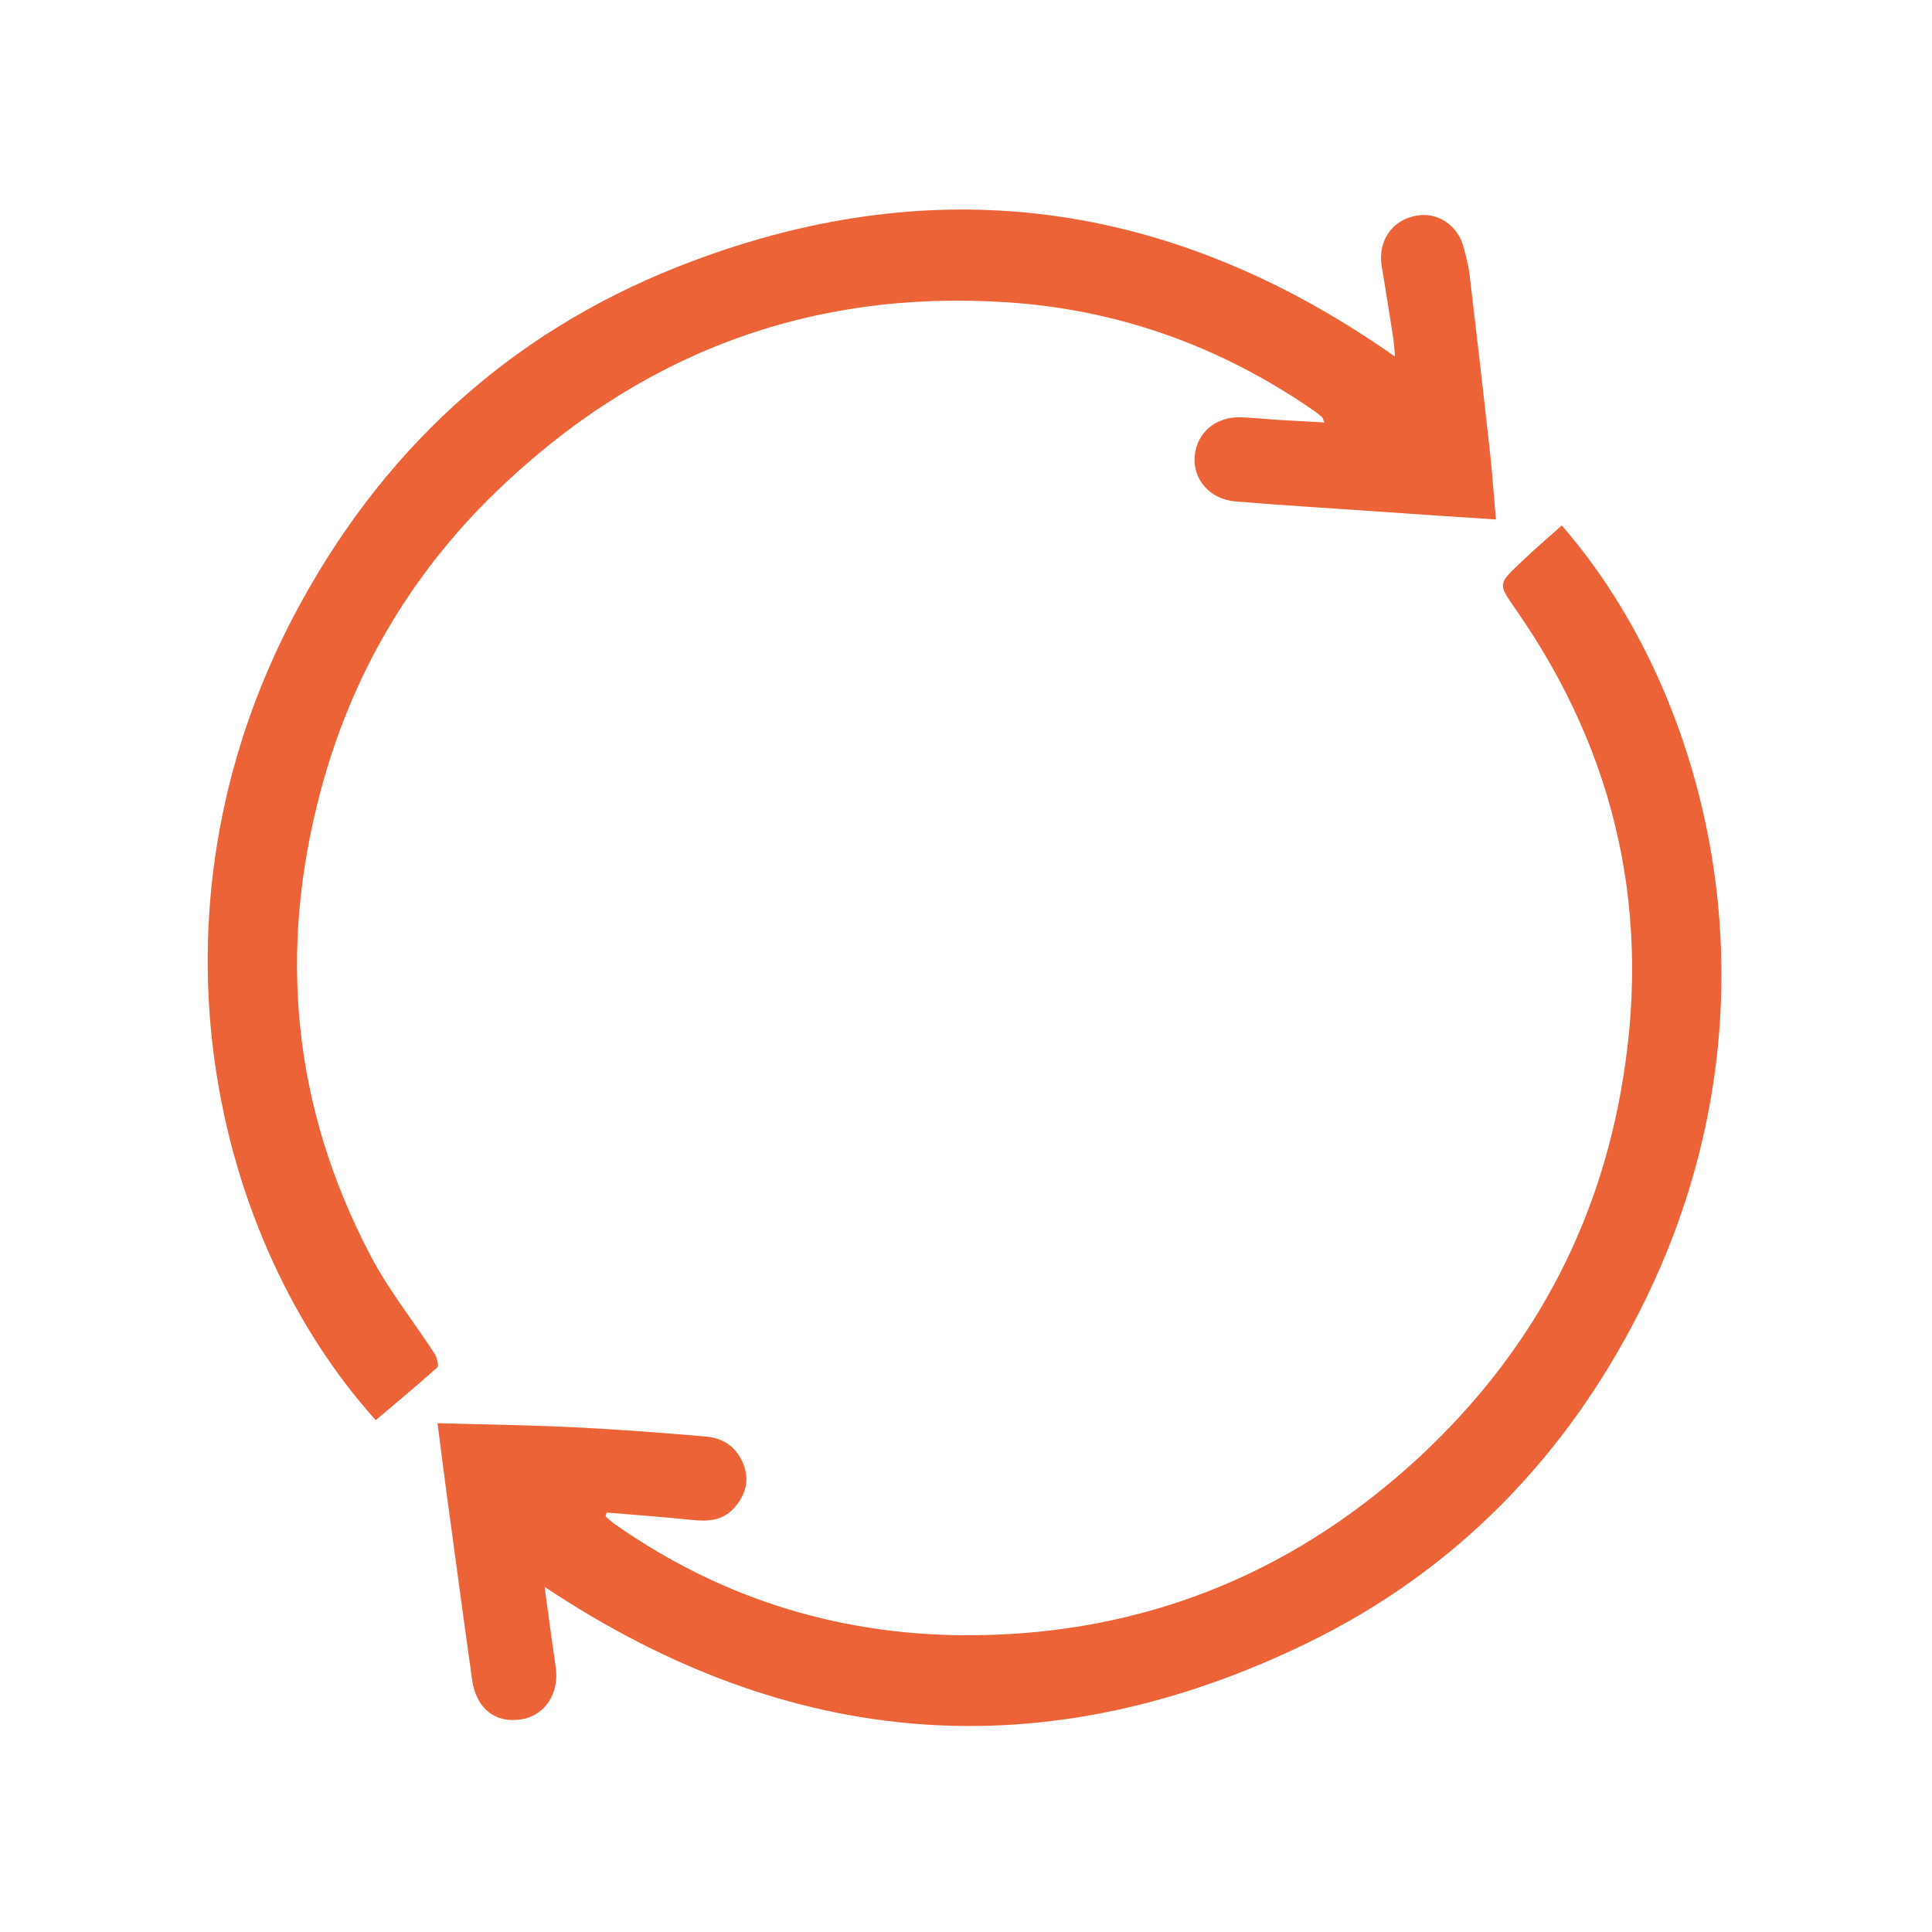
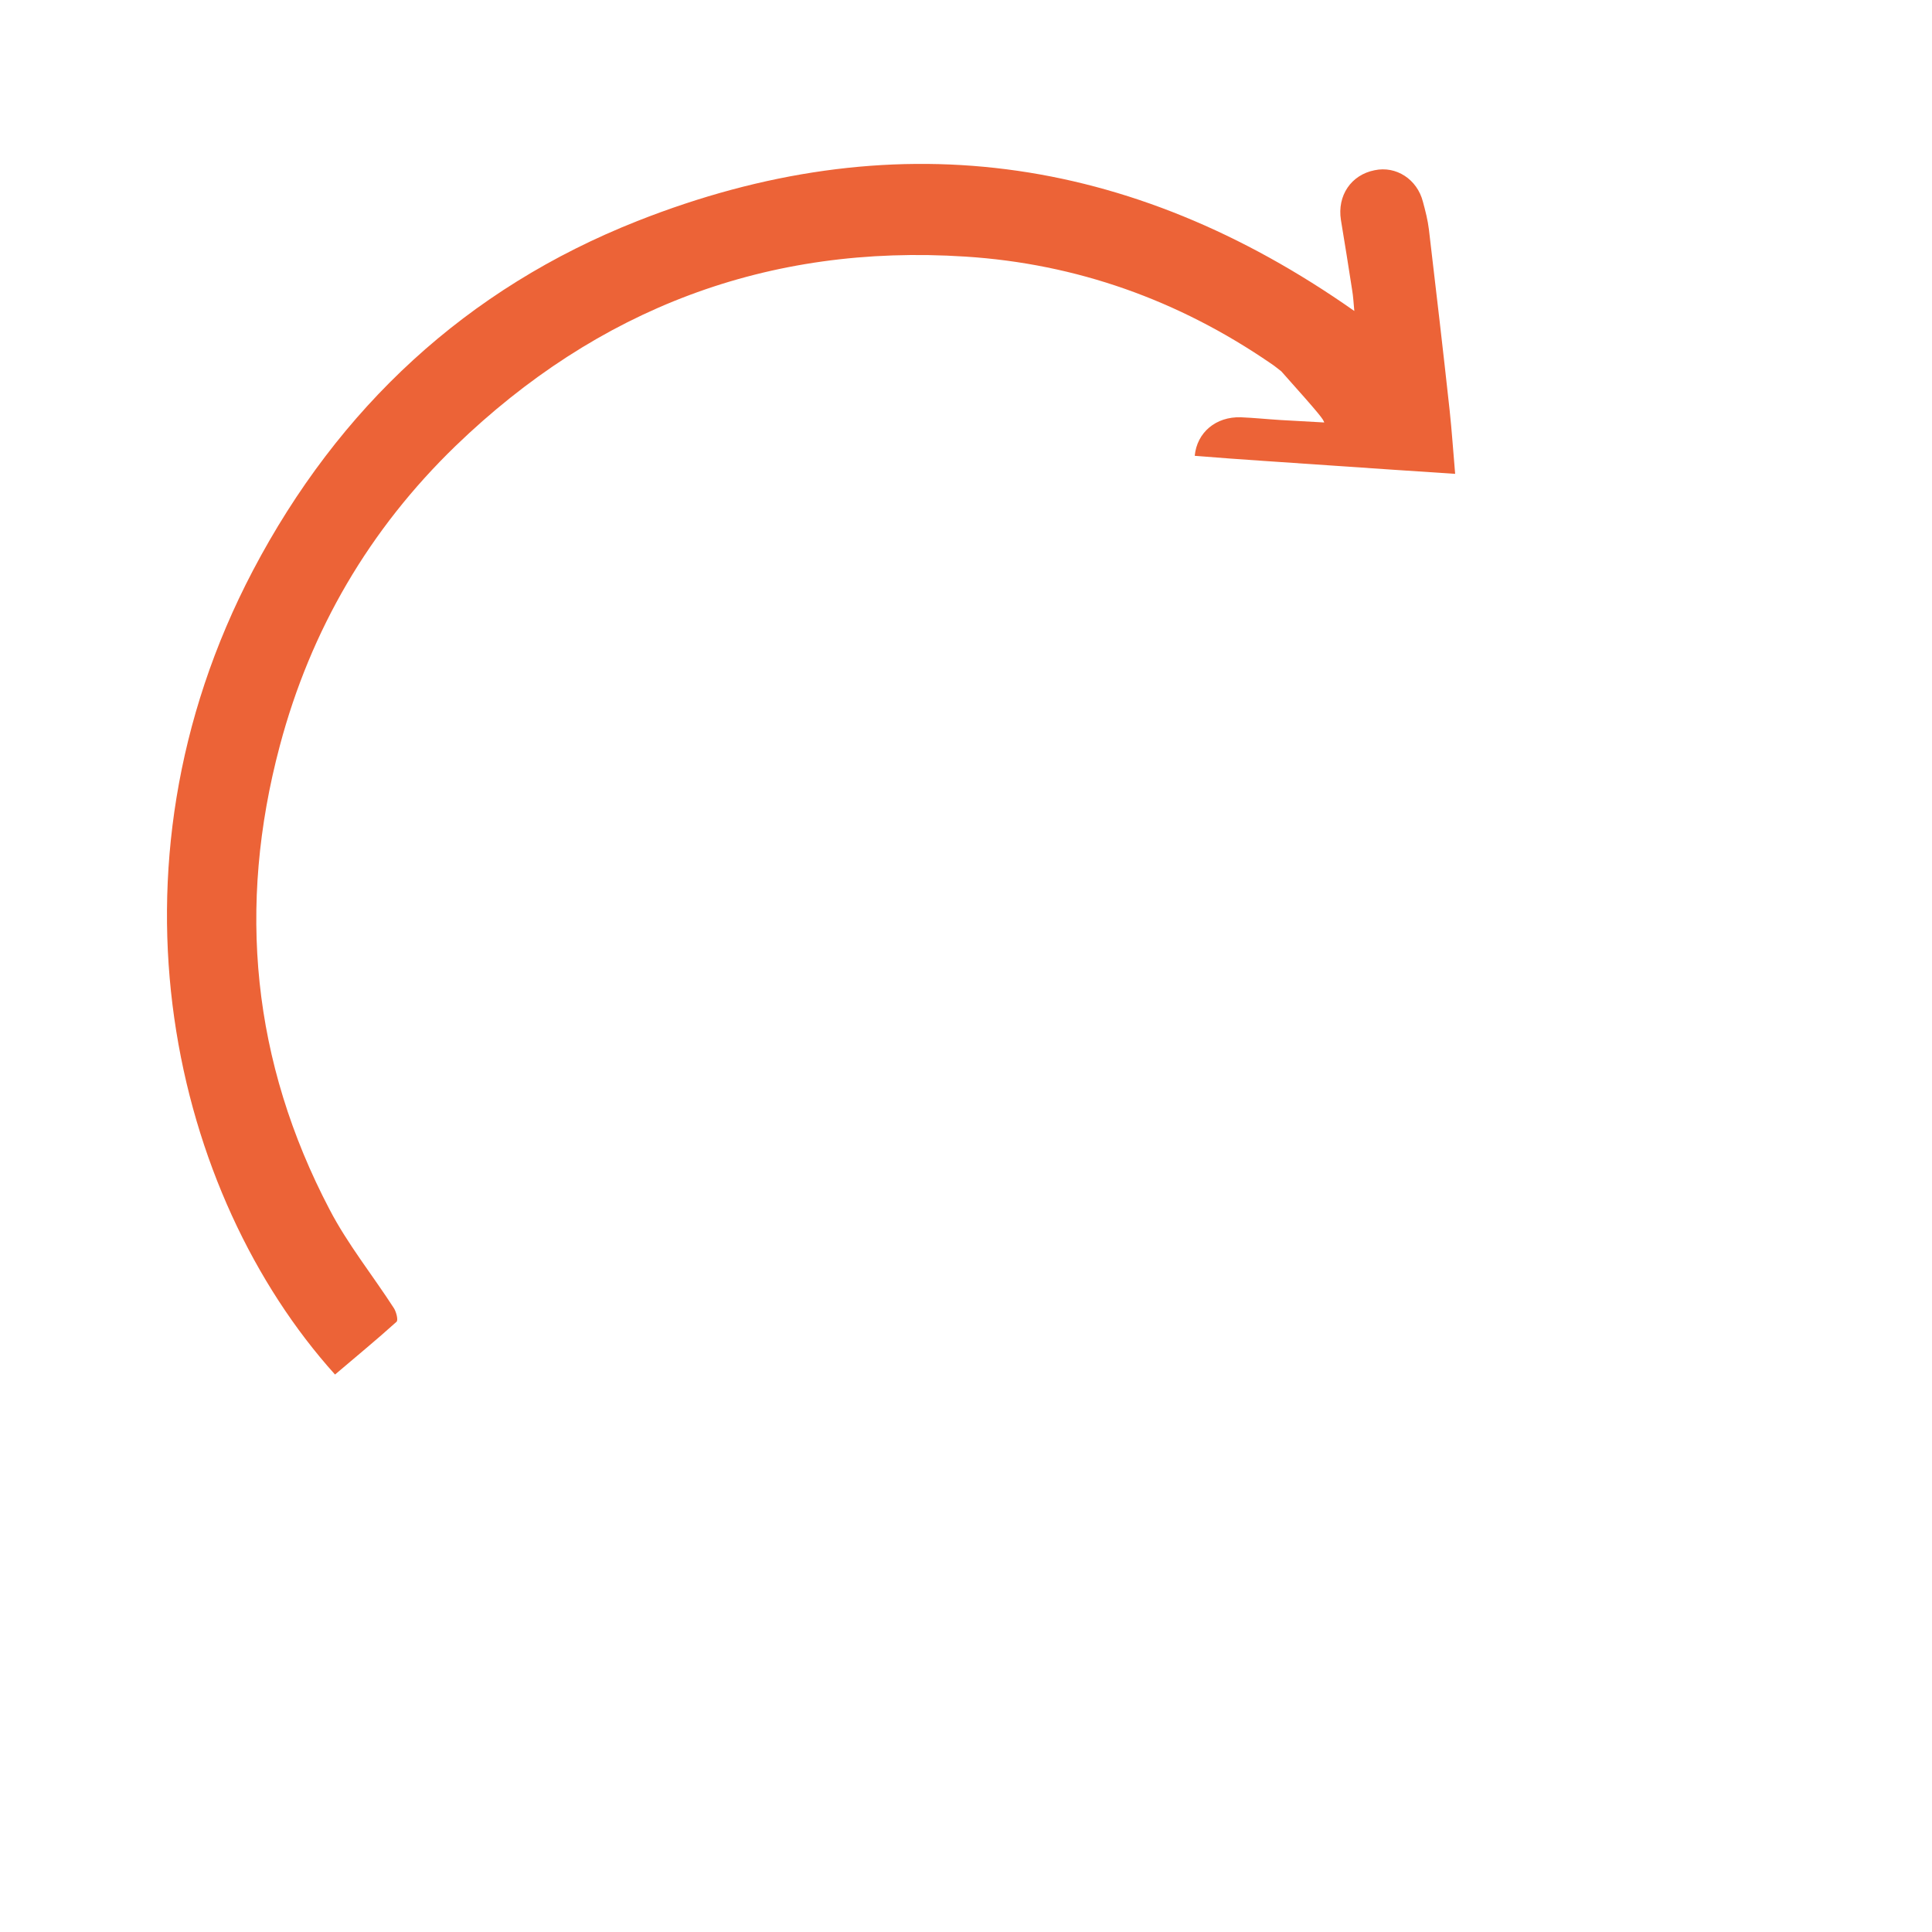
<svg xmlns="http://www.w3.org/2000/svg" id="Слой_1" x="0px" y="0px" viewBox="0 0 707 707" style="enable-background:new 0 0 707 707;" xml:space="preserve">
  <style type="text/css"> .st0{fill:#FFFFFF;} .st1{fill:url(#SVGID_9_);} .st2{fill:#2E4950;} .st3{opacity:0.46;fill:#F9F9F9;} .st4{fill:#EC6337;} .st5{fill:#F9F9F9;} .st6{fill:none;stroke:#FFFFFF;stroke-width:3;stroke-miterlimit:10;} .st7{fill:none;stroke:#EC6337;stroke-width:3;stroke-miterlimit:10;} .st8{fill:#F9F9F9;stroke:#494949;stroke-miterlimit:10;} .st9{fill:#F26C41;} .st10{fill:none;stroke:#F9F9F9;stroke-width:3;stroke-miterlimit:10;} .st11{fill:#EBEAEA;} .st12{fill:#D2C529;} .st13{fill:#4EBAD6;} .st14{fill:#C1BBB4;} .st15{fill:#4F5155;} .st16{fill:none;stroke:#FFFFFF;stroke-width:2;stroke-linecap:round;stroke-linejoin:round;stroke-miterlimit:10;} .st17{fill:none;stroke:#FFFFFF;stroke-width:3;stroke-linecap:round;stroke-linejoin:round;stroke-miterlimit:10;} </style>
  <g>
-     <path class="st4" d="M484.6,154.6c-5.7-0.3-10.9-0.6-16.1-0.9c-4.8-0.3-9.6-0.8-14.4-1c-9.2-0.3-16.1,5.6-16.9,14.1 c-0.8,8.5,5.4,15.9,14.9,16.7c16.9,1.4,33.8,2.4,50.7,3.6c14.6,1,29.1,2,44.6,3c-0.7-8-1.2-15.6-2-23.1c-2.4-22.1-5-44.2-7.6-66.3 c-0.4-3.4-1.3-6.9-2.2-10.2c-2.1-8.2-9.8-13.2-17.7-11.5c-8.6,1.7-13.7,9.3-12.3,18.2c1.4,8.5,2.8,17.1,4.1,25.6 c0.4,2.3,0.5,4.5,0.8,7.7c-82.2-57.8-169.8-69.5-262.4-32.9c-62.5,24.7-109.3,68.3-140.6,127.8c-57.8,110-29.1,228.7,30,294.3 c7.5-6.4,15.2-12.7,22.5-19.3c0.7-0.6-0.1-3.6-0.9-4.9c-7.8-12.1-17-23.5-23.6-36.2c-28.3-54-33.9-110.8-18.2-169.7 c11.3-42.5,32.8-79.2,64.3-109.7c52-50.2,114.2-74,186.6-69.3c40.6,2.6,77.9,15.9,111.6,39c1.4,0.9,2.7,2,4,3 C484,152.8,484.1,153.3,484.6,154.6z" />
-     <path class="st4" d="M571.5,192.3c-5.2,4.6-10.4,9.1-15.4,13.9c-8,7.6-7.8,7.6-1.5,16.7c37.5,53.7,50.2,112.9,38.4,177.2 c-9.9,54.1-36,99.3-76.8,136c-45.1,40.5-98.2,61.5-158.8,62.3c-48.2,0.6-92.5-12.7-132.2-40.5c-1.3-0.9-2.4-2-3.6-3 c0.1-0.5,0.3-0.9,0.4-1.4c10.4,0.9,20.7,1.6,31.1,2.7c5.7,0.6,11,0.4,15.2-4c4.3-4.6,6.1-9.9,3.9-16c-2.4-6.5-7.4-10-13.9-10.5 c-16-1.4-32.1-2.6-48.2-3.4c-16.4-0.8-32.8-1-50-1.5c1.1,8.4,2.1,16.2,3.1,24c3.2,23.4,6.3,46.8,9.6,70.1 c1.5,10.3,8.4,15.8,17.9,14.3c8.6-1.3,14-9.4,12.7-18.9c-1.4-9.5-2.7-19-4.1-29.6c89.9,59.9,183,67.2,279,20.6 c54.1-26.3,94.6-67.9,121.8-121.6C656.4,368.8,625.2,253.7,571.5,192.3z" />
+     <path class="st4" d="M484.6,154.6c-5.7-0.3-10.9-0.6-16.1-0.9c-4.8-0.3-9.6-0.8-14.4-1c-9.2-0.3-16.1,5.6-16.9,14.1 c16.9,1.4,33.8,2.4,50.7,3.6c14.6,1,29.1,2,44.6,3c-0.7-8-1.2-15.6-2-23.1c-2.4-22.1-5-44.2-7.6-66.3 c-0.4-3.4-1.3-6.9-2.2-10.2c-2.1-8.2-9.8-13.2-17.7-11.5c-8.6,1.7-13.7,9.3-12.3,18.2c1.4,8.5,2.8,17.1,4.1,25.6 c0.4,2.3,0.5,4.5,0.8,7.7c-82.2-57.8-169.8-69.5-262.4-32.9c-62.5,24.7-109.3,68.3-140.6,127.8c-57.8,110-29.1,228.7,30,294.3 c7.5-6.4,15.2-12.7,22.5-19.3c0.7-0.6-0.1-3.6-0.9-4.9c-7.8-12.1-17-23.5-23.6-36.2c-28.3-54-33.9-110.8-18.2-169.7 c11.3-42.5,32.8-79.2,64.3-109.7c52-50.2,114.2-74,186.6-69.3c40.6,2.6,77.9,15.9,111.6,39c1.4,0.9,2.7,2,4,3 C484,152.8,484.1,153.3,484.6,154.6z" />
  </g>
</svg>